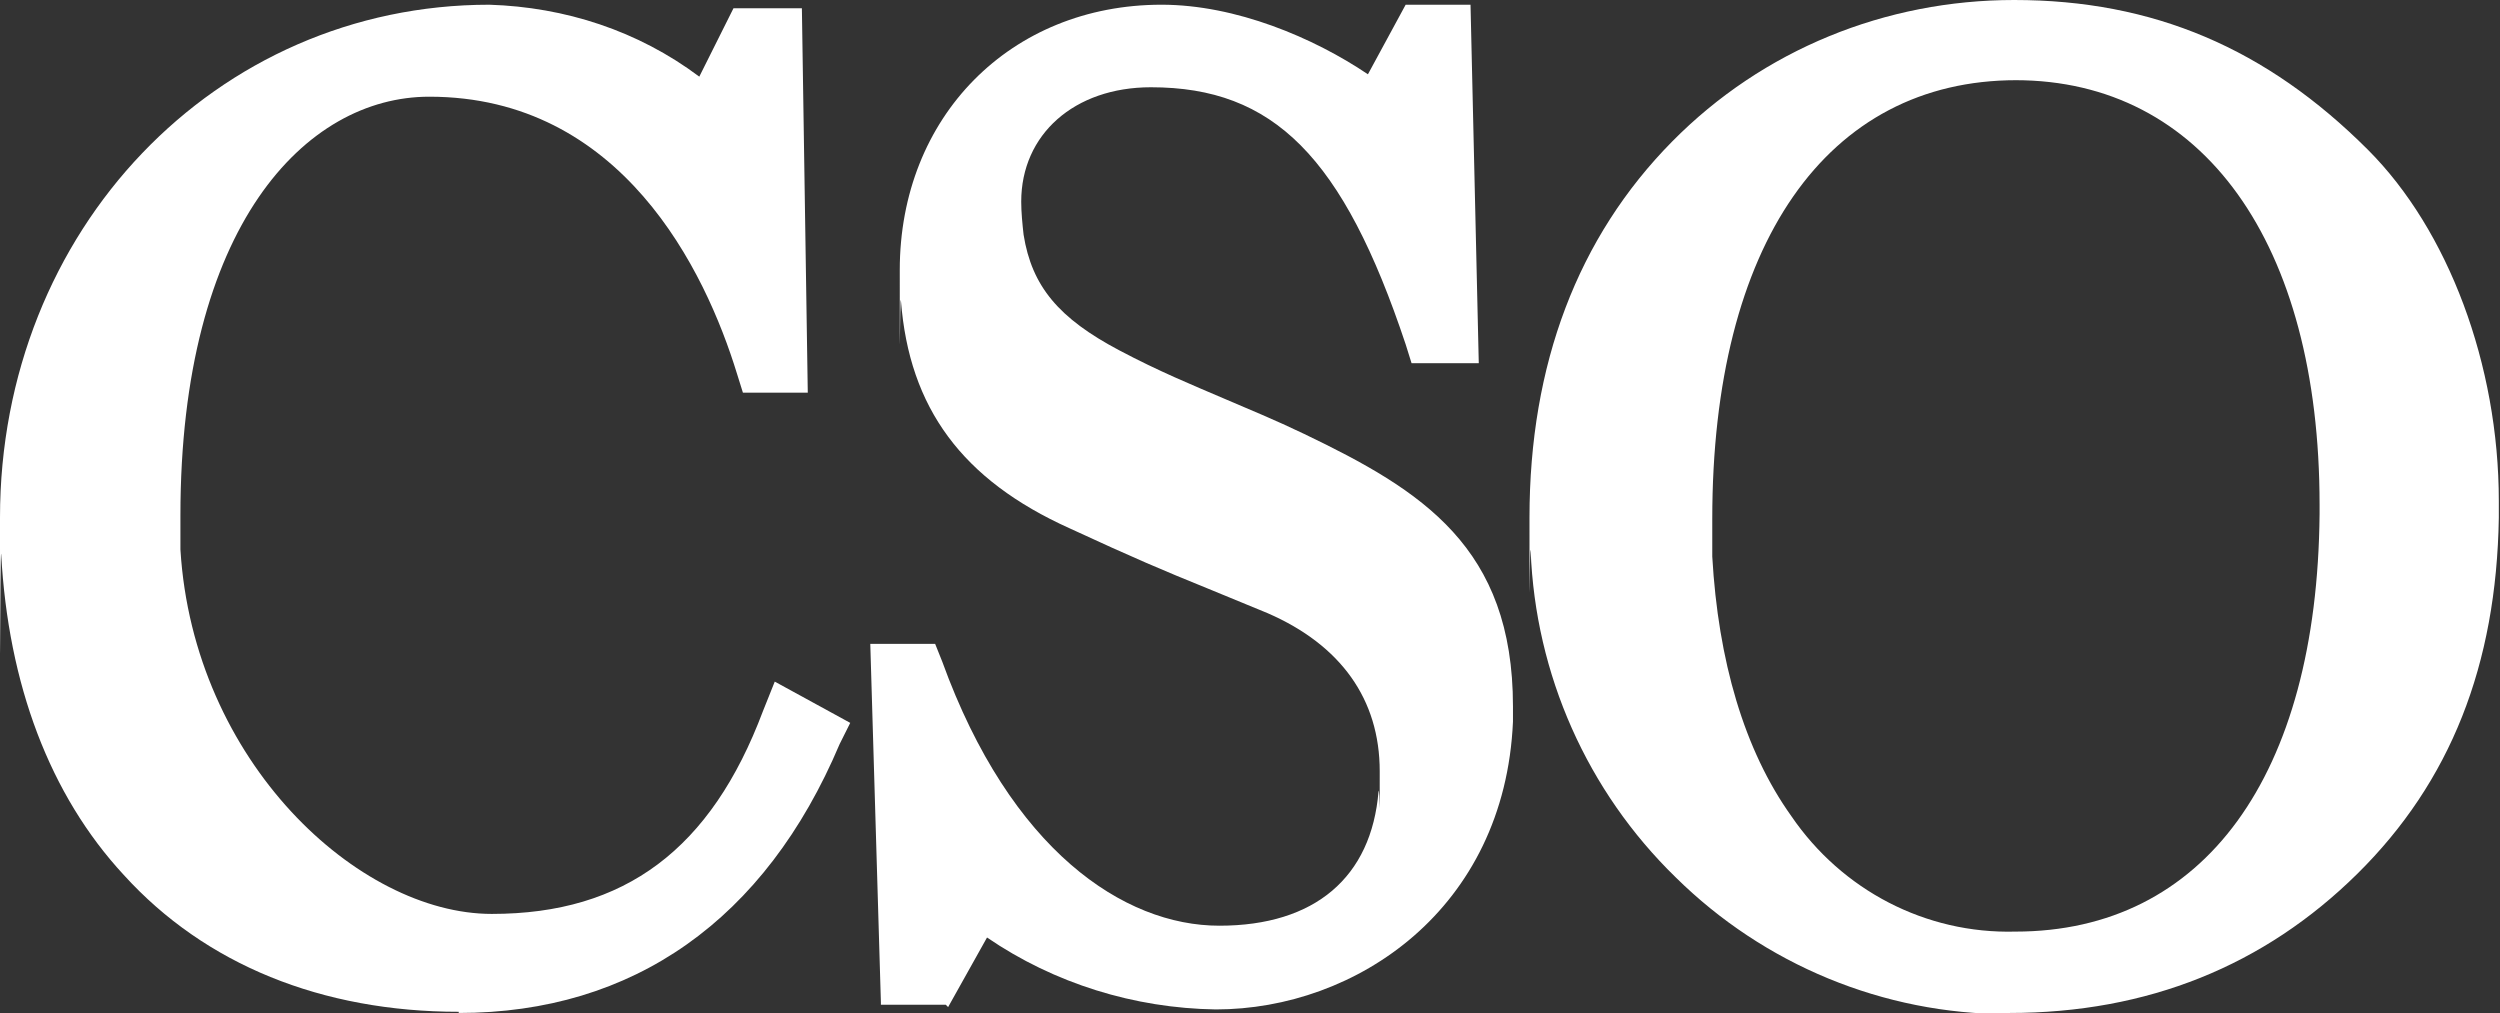
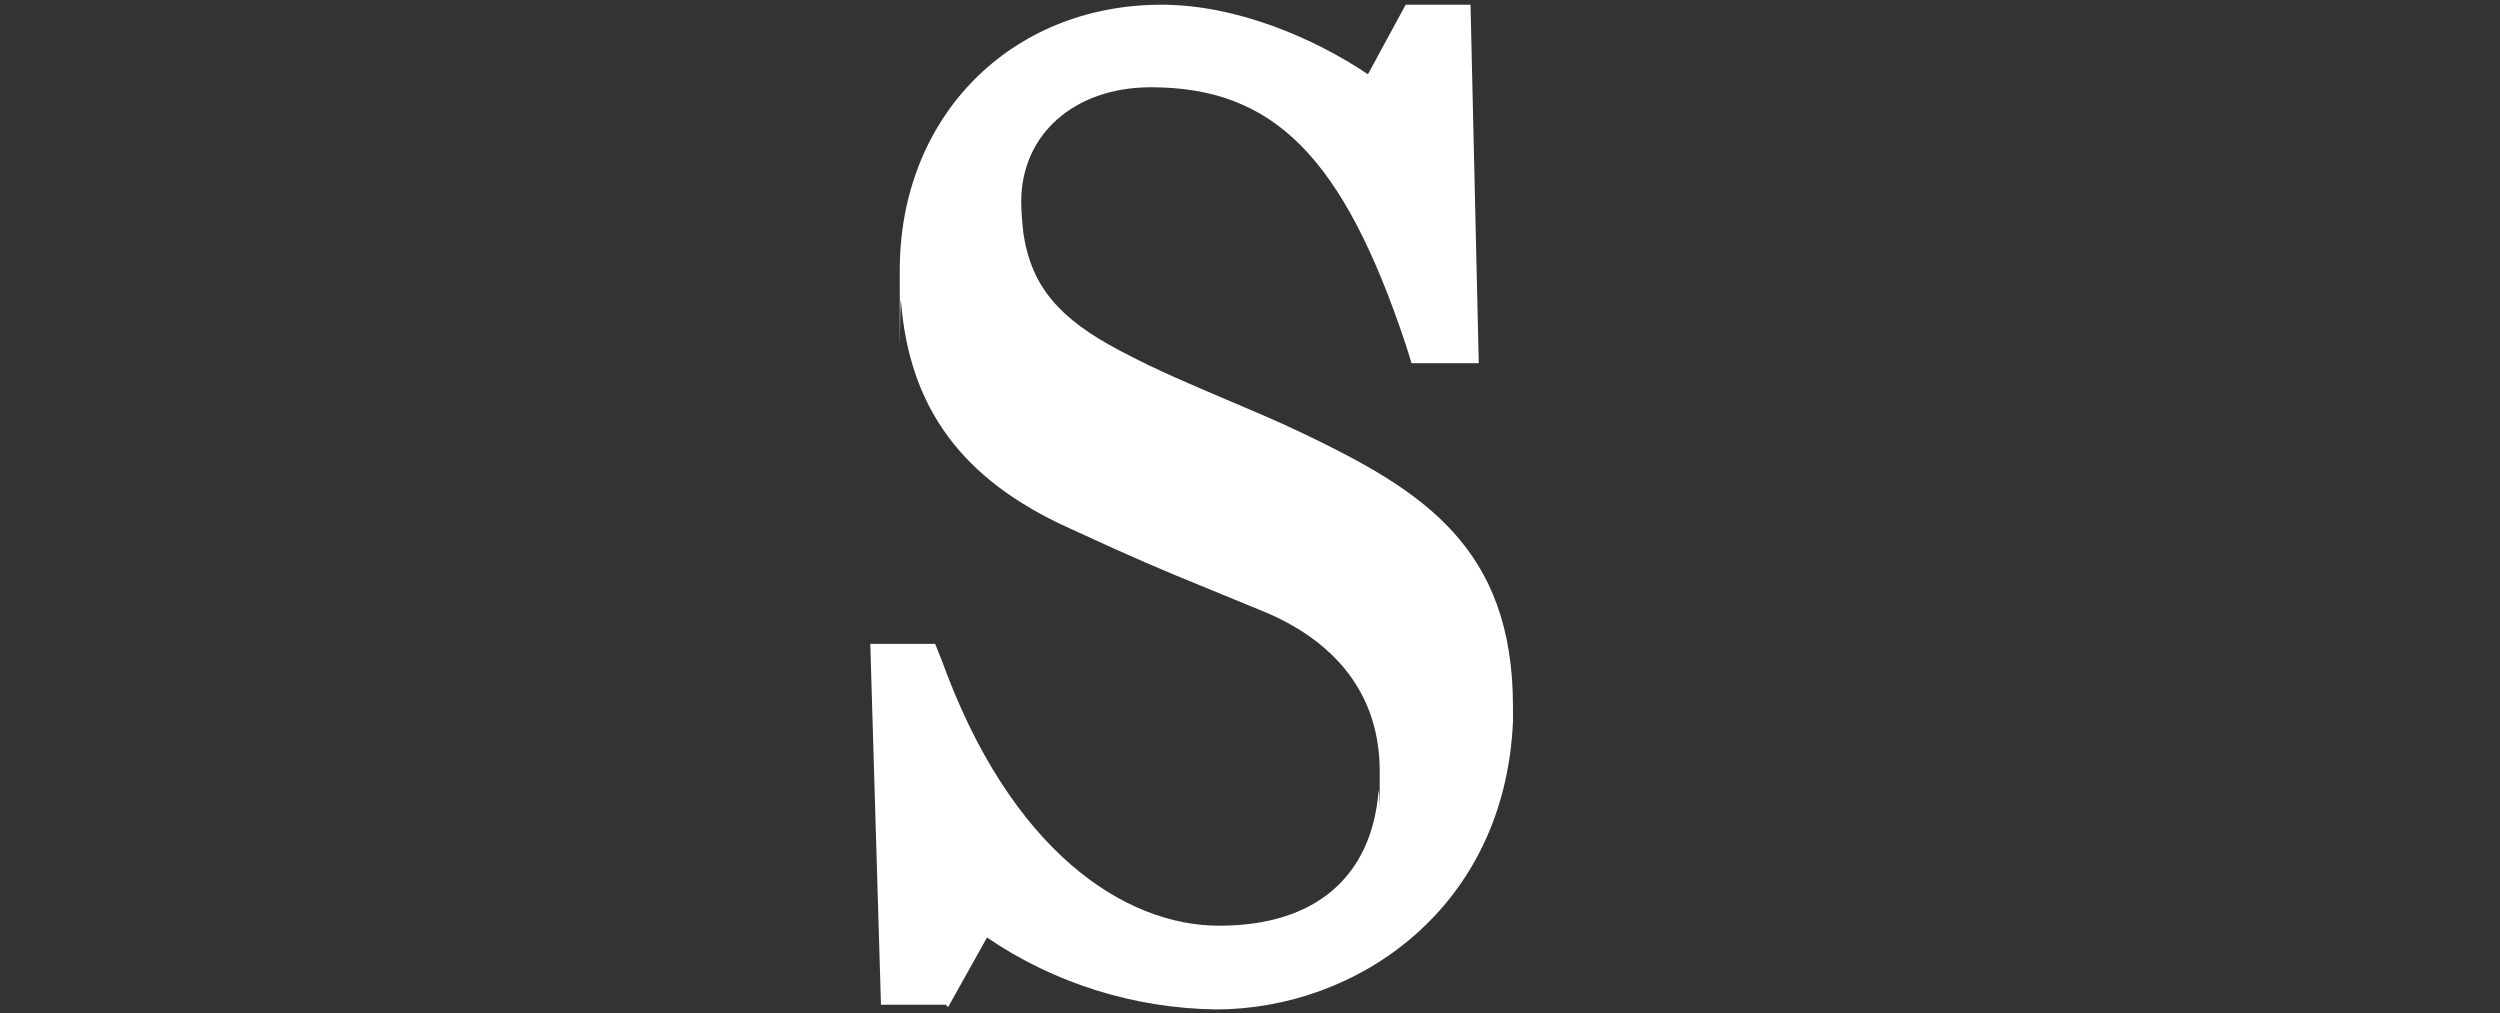
<svg xmlns="http://www.w3.org/2000/svg" id="Layer_1" data-name="Layer 1" width="212" height="85.9" version="1.1" viewBox="0 0 212 85.9">
  <rect x="0" y="0" width="212" height="85.9" fill="#333333" stroke="none" />
  <defs>
    <style>
      .cls-1 {
        fill: #fff;
        stroke-width: 0px;
      }
    </style>
  </defs>
  <g id="Layer_2" data-name="Layer 2">
    <g id="Layer_1-2" data-name="Layer 1-2">
-       <path class="cls-1" d="M38.9,85.9c14.8,0,26-7.9,32.3-22.8l.9-1.8-6.4-3.5-1,2.5c-4.4,11.7-11.7,17.2-23,17.2s-25.3-12.9-26.4-30.9c0-1,0-1.9,0-2.9,0-24.5,10.6-35.5,21.1-35.5,16.3,0,23.4,14.7,26.1,23.5l.5,1.6h5.5c0,0-.5-32.6-.5-32.6h-5.8l-2.9,5.8C54.1,2.6,47.9.6,41.5.4,18.3.4,0,19.5,0,43.9s0,2.1.1,3.1c.6,11,4.1,20.4,10.4,27.2,6.9,7.6,16.8,11.6,28.4,11.6" />
      <path class="cls-1" d="M80.4,85.4l3.3-5.9c5.7,3.9,12.5,6,19.4,6.1,11.9,0,24.5-8.5,25.2-24.4,0-.4,0-.9,0-1.3,0-13.5-7.7-18.3-17.7-23.1-2.5-1.2-4.7-2.1-6.8-3-2.8-1.2-5.5-2.3-8.9-4.1-5.1-2.7-7.4-5.4-8.1-9.8-.1-.9-.2-1.9-.2-2.8,0-5.7,4.5-9.7,11-9.7,10.4,0,16.3,5.9,21.6,21.8l.5,1.6h5.7l-.7-30.4h-5.5l-3.2,5.9c-4.6-3.1-11.2-5.9-17.5-5.9-12.8,0-22.2,9.5-22.2,22.5s0,1.7.1,2.6c.7,9.1,5.2,15.2,14.3,19.3,5.4,2.5,8,3.6,11.7,5.1l5.1,2.1c6.2,2.7,9.5,7.3,9.5,13.4s0,1.2-.1,1.7c-.6,7.3-5.4,11.4-13.5,11.4s-17.7-6.4-23.5-22.4l-.6-1.5h-5.5l.9,30.4v.2h5.5Z" />
-       <path class="cls-1" d="M170.9,6.8c15.9,0,25.8,13.8,25.8,36v.8c-.2,22.2-9.8,35.4-25.8,35.4-7.6.2-14.7-3.5-19-9.8-4-5.6-6.2-13.2-6.7-22,0-1.1,0-2.1,0-3.2,0-23.3,9.7-37.2,25.8-37.2M170.4,85.9c11.7,0,21.6-4,29.5-11.8s11.8-17.7,12-30.2c0-.5,0-.9,0-1.4,0-11.6-4.3-23-11.1-29.8C192.2,4.1,182.6,0,170.8,0c-10.9,0-21.3,4.2-29,12h0c-8,8.1-12.1,18.9-12.1,31.9s0,1.9.1,2.8c.4,10.5,4.8,20.4,12.3,27.7,7.5,7.4,17.6,11.6,28.2,11.6" />
    </g>
  </g>
</svg>